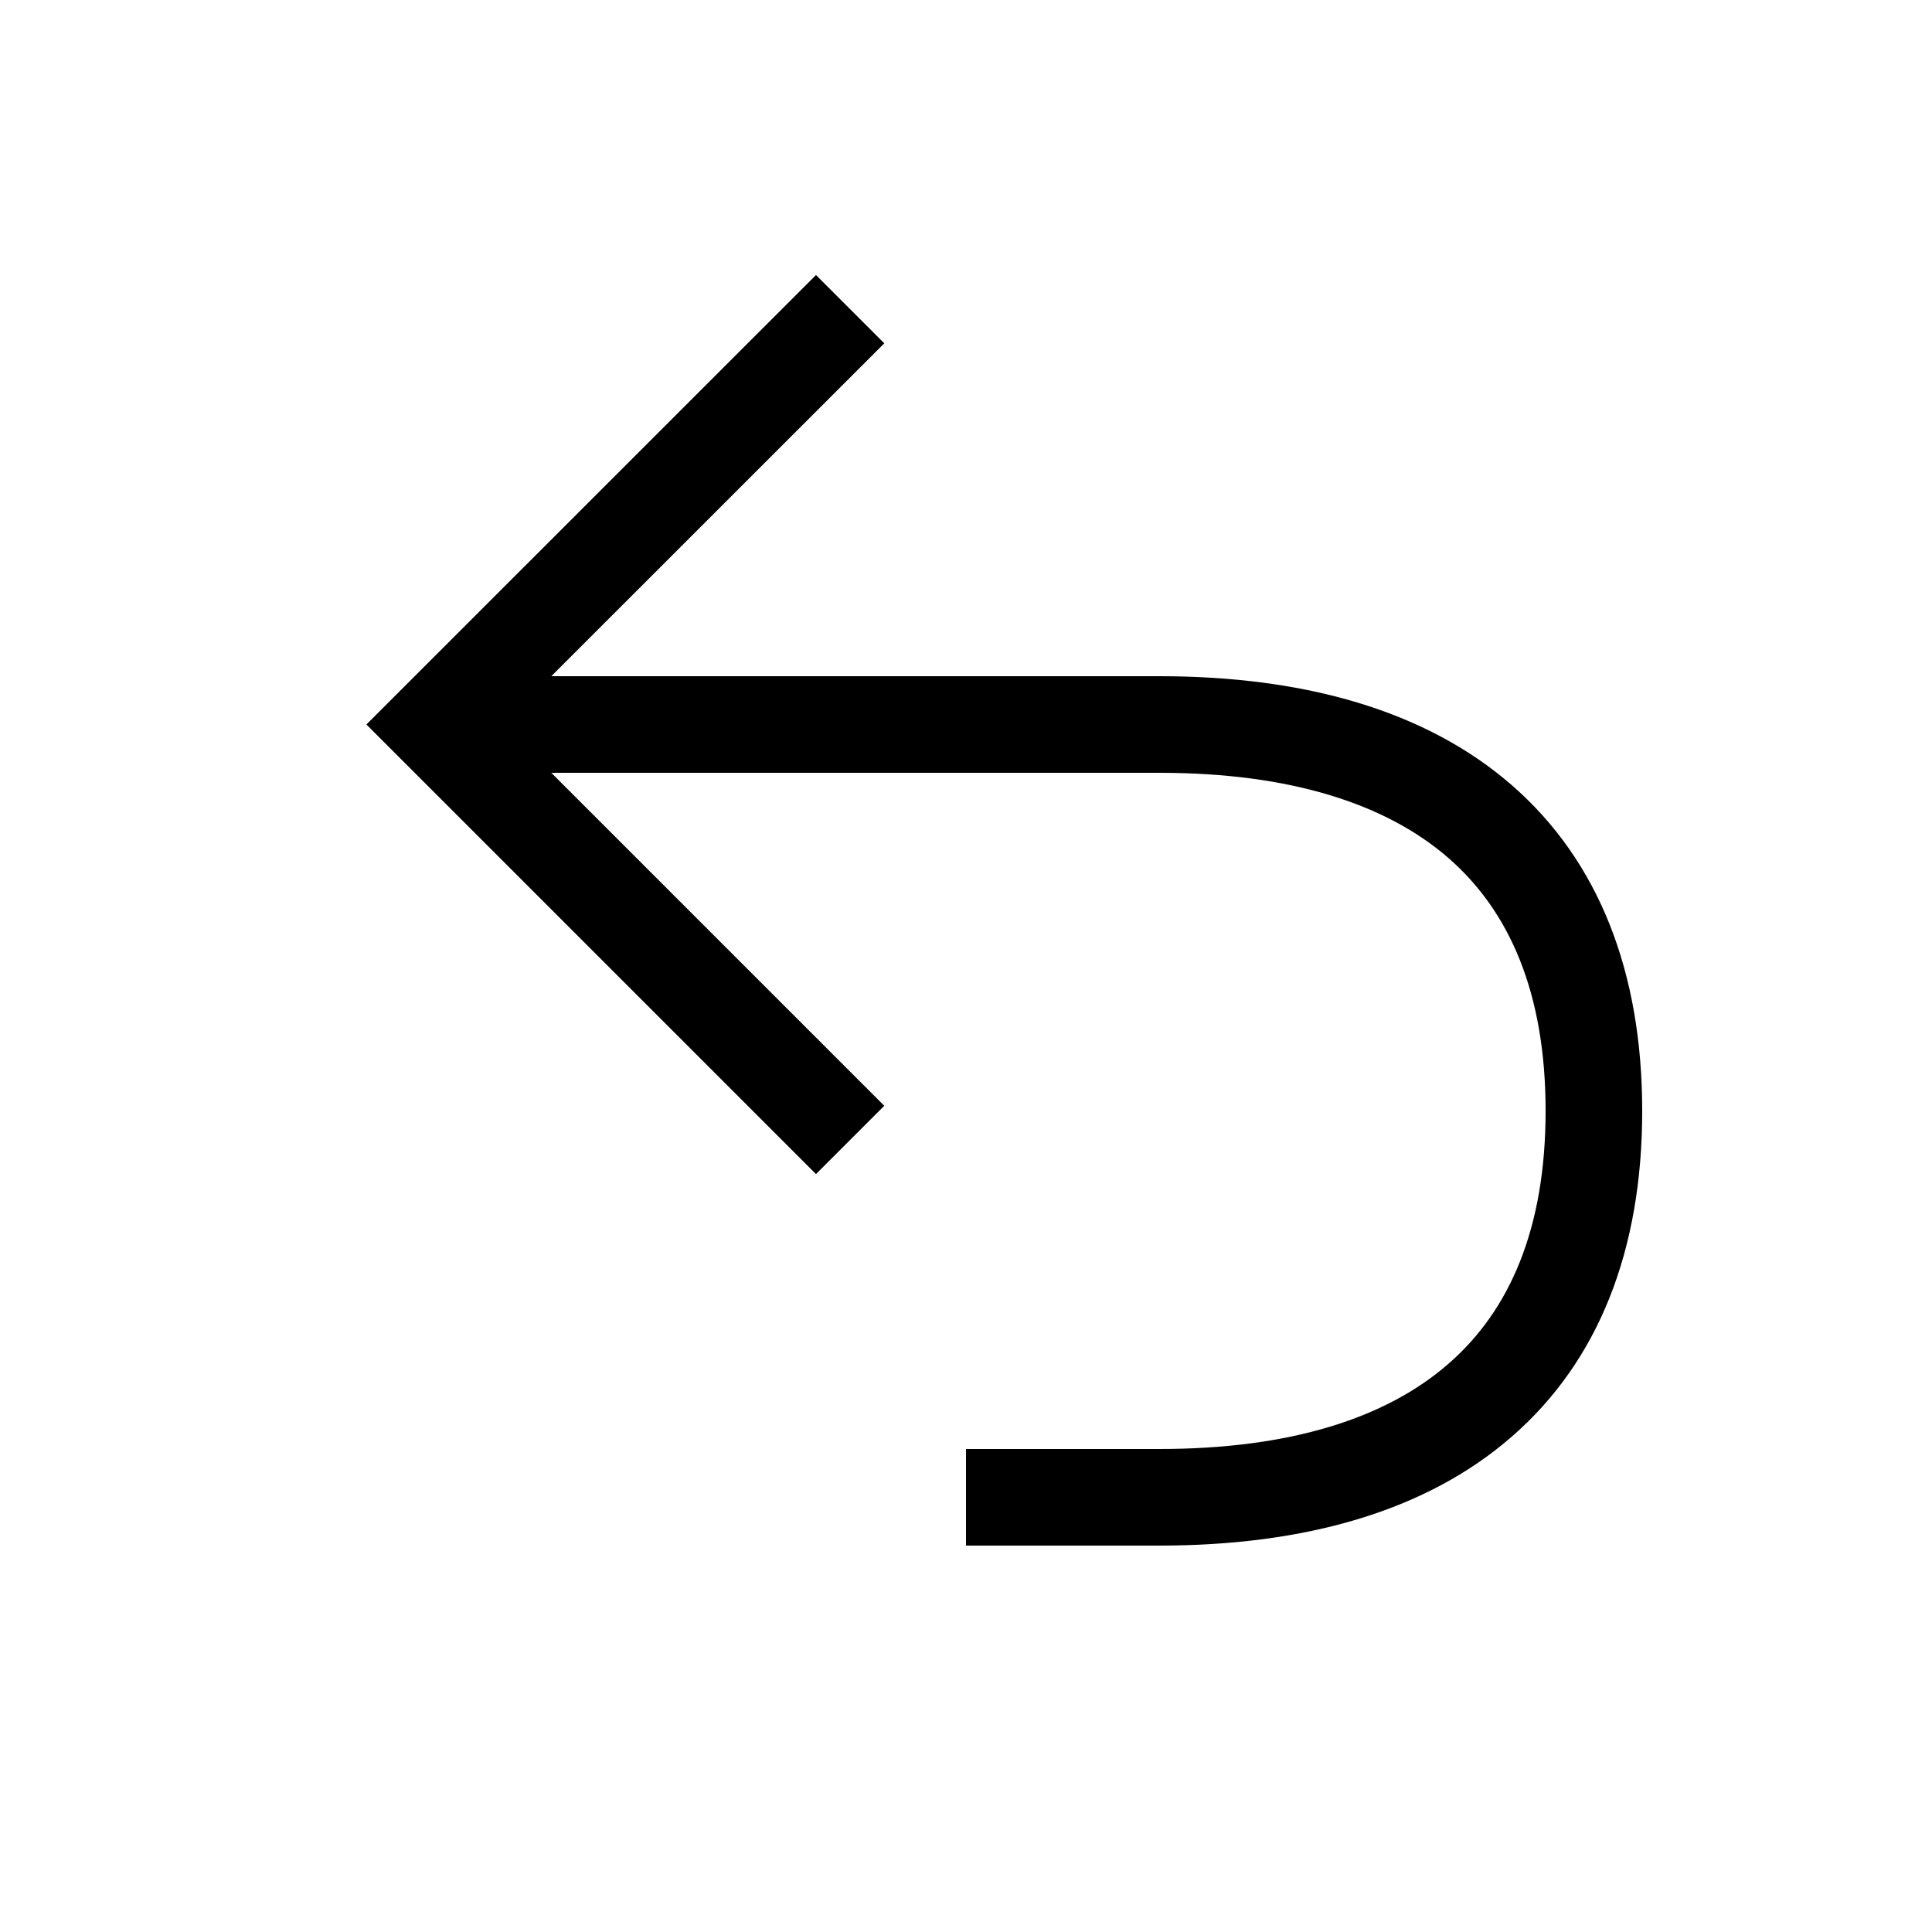
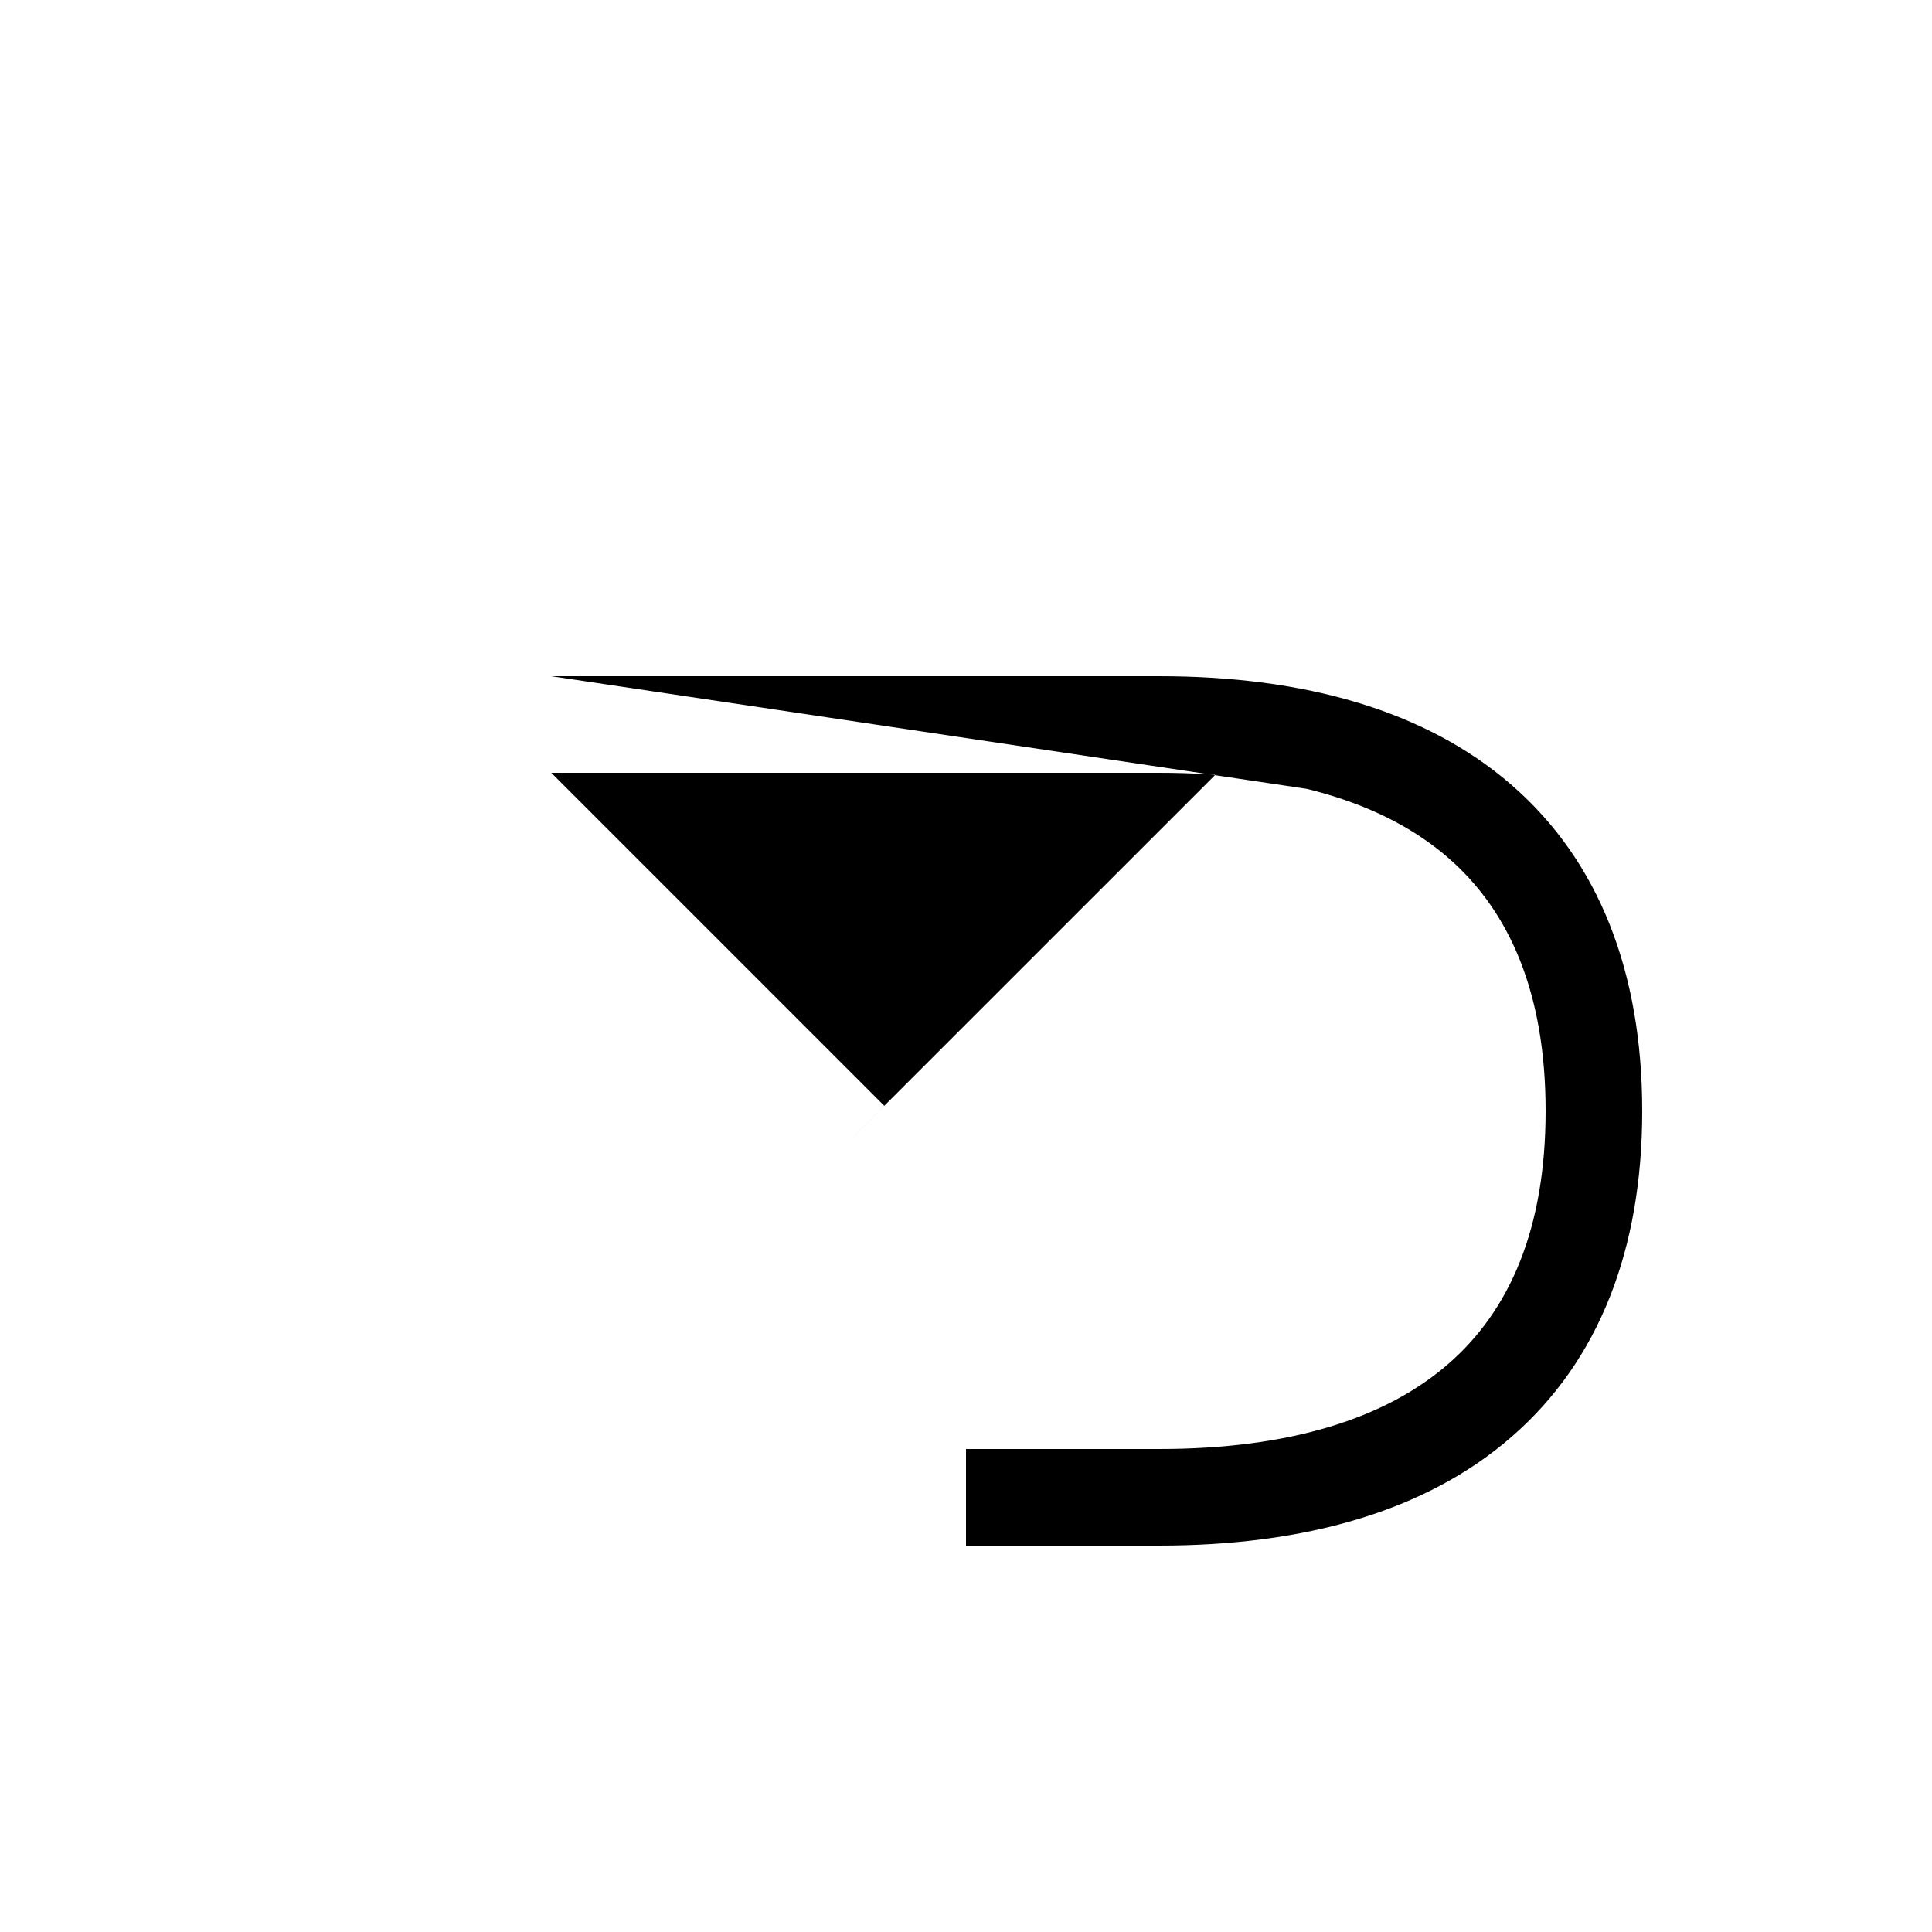
<svg xmlns="http://www.w3.org/2000/svg" width="20" height="20" viewBox="0 0 20 20" fill="none">
-   <path d="m5.707 8 3.447 3.447-.707.707L3.793 7.5l4.654-4.653.707.707L5.707 7H12c1.5 0 2.76.353 3.65 1.128.903.786 1.35 1.939 1.35 3.372 0 1.434-.447 2.587-1.35 3.372C14.76 15.648 13.5 16 12 16h-2v-1h2c1.36 0 2.35-.32 2.994-.882C15.627 13.568 16 12.72 16 11.5s-.373-2.067-1.006-2.618C14.35 8.322 13.36 8 12 8H5.707Z" fill="#000" />
+   <path d="m5.707 8 3.447 3.447-.707.707l4.654-4.653.707.707L5.707 7H12c1.5 0 2.76.353 3.65 1.128.903.786 1.35 1.939 1.35 3.372 0 1.434-.447 2.587-1.35 3.372C14.76 15.648 13.5 16 12 16h-2v-1h2c1.36 0 2.35-.32 2.994-.882C15.627 13.568 16 12.72 16 11.5s-.373-2.067-1.006-2.618C14.35 8.322 13.36 8 12 8H5.707Z" fill="#000" />
</svg>